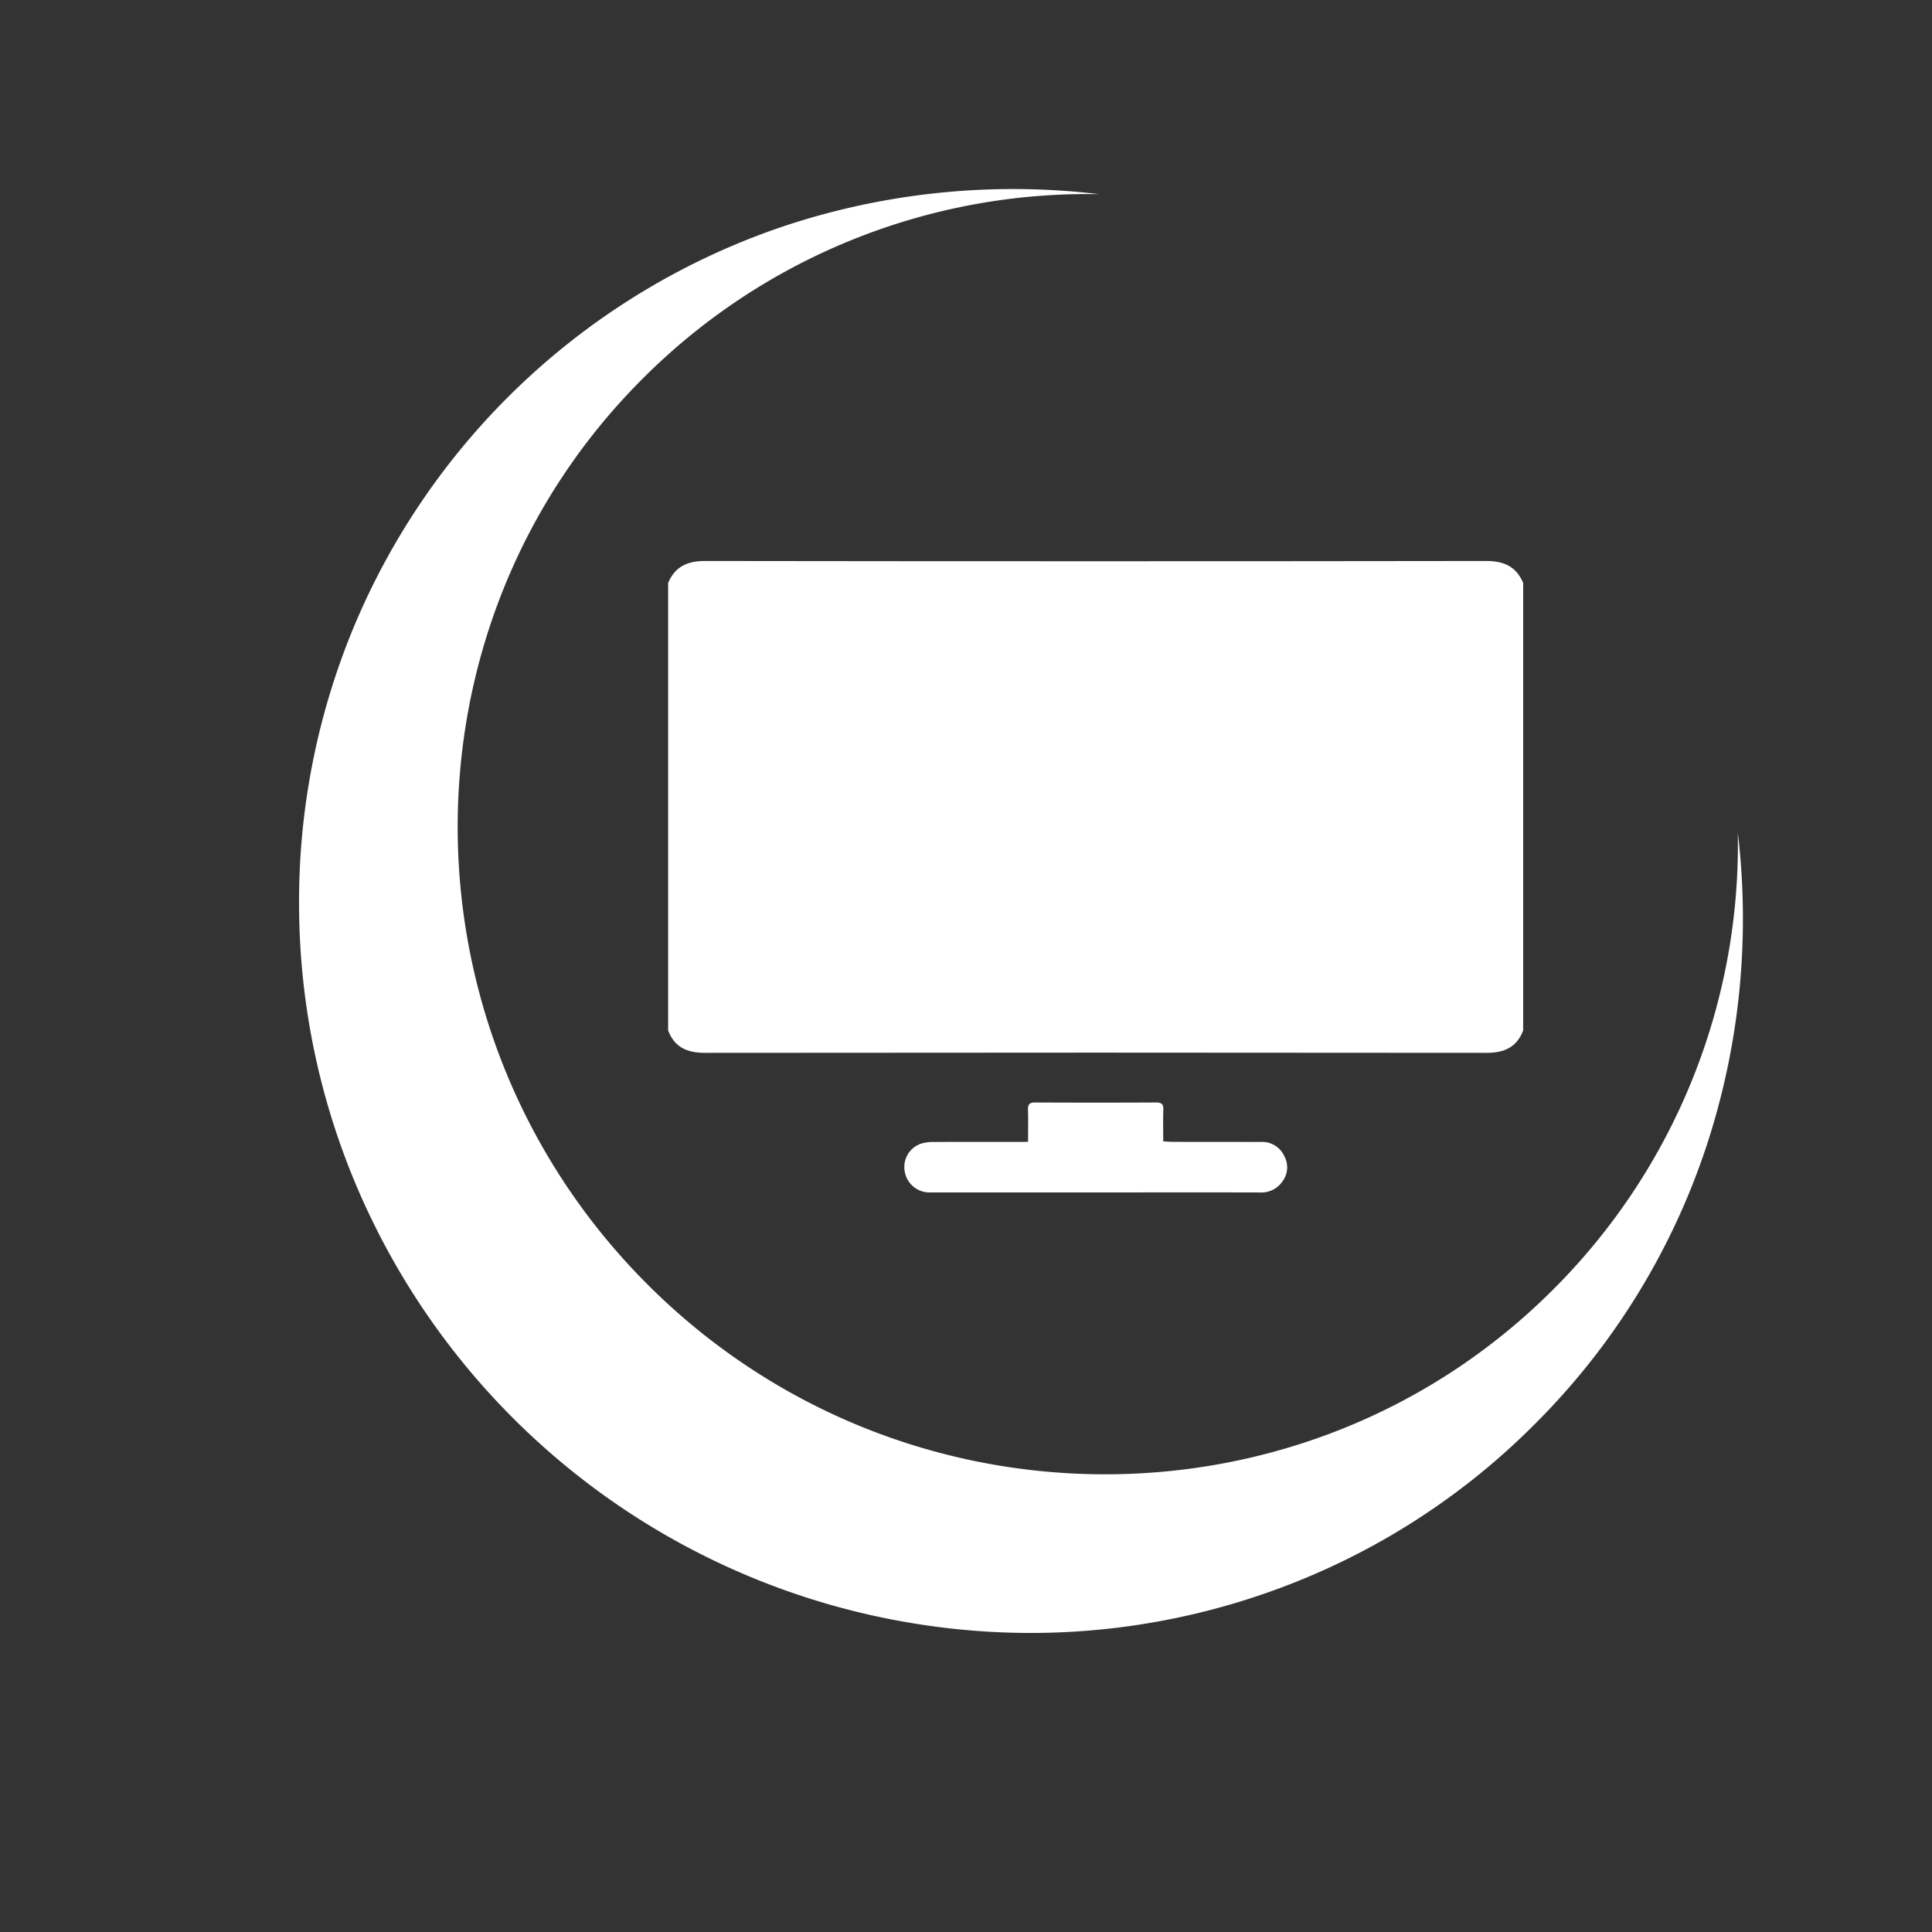
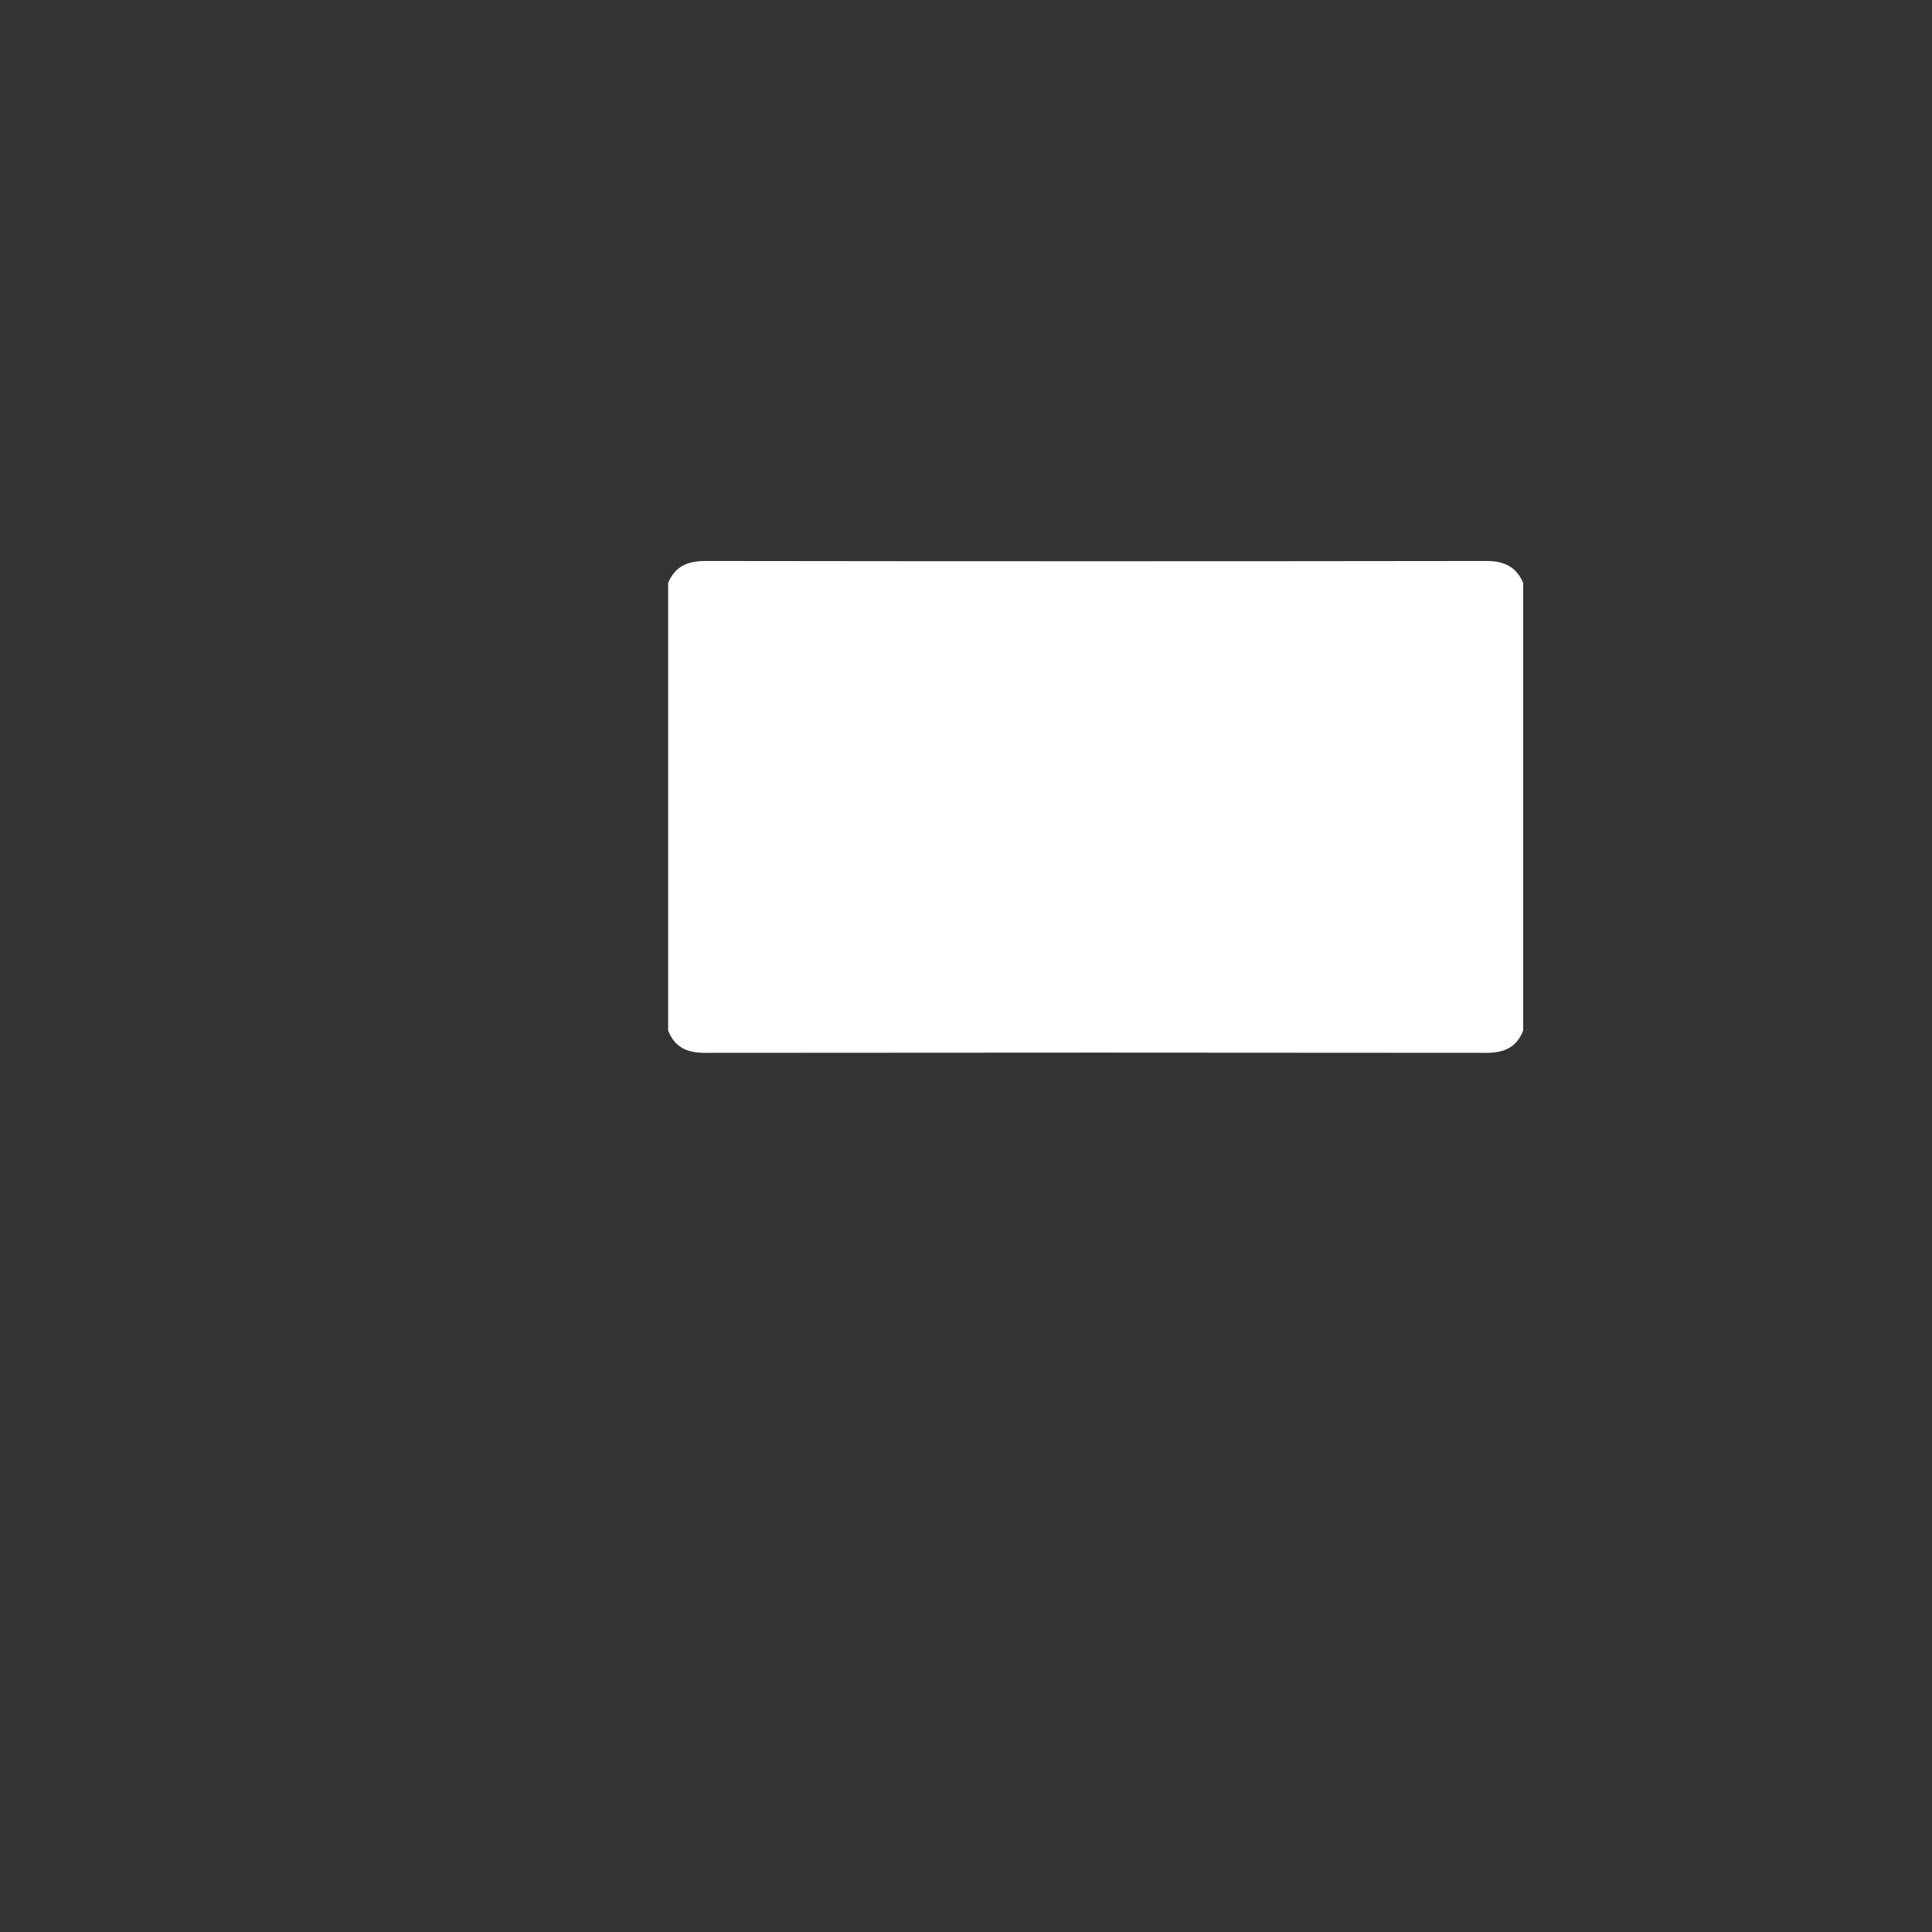
<svg xmlns="http://www.w3.org/2000/svg" width="210.132" height="210.132" viewBox="0 0 210.132 210.132">
  <rect x="0" y="0" width="210.132" height="210.132" fill="#333333" stroke="none" />
  <g id="Group_109" data-name="Group 109" transform="translate(-620.274 -2714.061)">
-     <path id="Subtraction_9" data-name="Subtraction 9" d="M78.068,157.955a76.806,76.806,0,0,1-30.387-6.207,77.767,77.767,0,0,1-24.815-16.926A79.779,79.779,0,0,1,6.135,48.236a78.775,78.775,0,0,1,16.731-25.1A77.768,77.768,0,0,1,47.681,6.207a77.458,77.458,0,0,1,64.886,1.9,79.014,79.014,0,0,1,26.649,21.76A68.337,68.337,0,0,0,89.854,8.94c-38.174,0-69.231,31.418-69.231,70.036s31.057,70.039,69.231,70.039a68.336,68.336,0,0,0,49.362-20.93,79.012,79.012,0,0,1-26.648,21.76A76.57,76.57,0,0,1,78.068,157.955Z" transform="translate(620.274 2812.501) rotate(-45)" fill="#fff" />
    <g id="Group_8" data-name="Group 8" transform="translate(692.943 2775.076)">
      <path id="Path_32" data-name="Path 32" d="M355.747,1295.568v48.678c-.7,1.836-2.066,2.438-3.986,2.436q-42.513-.048-85.025,0c-1.915,0-3.286-.593-3.986-2.436v-48.678c.756-1.784,2.1-2.385,4.024-2.382q42.475.058,84.95,0C353.647,1293.183,354.989,1293.787,355.747,1295.568Z" transform="translate(-262.75 -1293.186)" fill="#fff" />
-       <path id="Path_33" data-name="Path 33" d="M382.249,1540.62c0-1.273.024-2.389-.01-3.5-.017-.585.174-.784.776-.781q6.58.033,13.161,0c.6,0,.8.183.782.776-.035,1.114-.01,2.231-.01,3.452.383.021.7.054,1.017.054q4.811.008,9.621.007a2.657,2.657,0,0,1,2.546,1.575,2.543,2.543,0,0,1-.235,2.742,2.758,2.758,0,0,1-2.416,1.18c-4.75-.014-9.5-.006-14.25-.006q-10.8,0-21.6,0a2.729,2.729,0,0,1-2.806-2.326,2.679,2.679,0,0,1,1.725-2.959,4.623,4.623,0,0,1,1.512-.2c3.025-.017,6.051-.009,9.076-.009Z" transform="translate(-343.1 -1477.443)" fill="#fff" />
    </g>
  </g>
</svg>